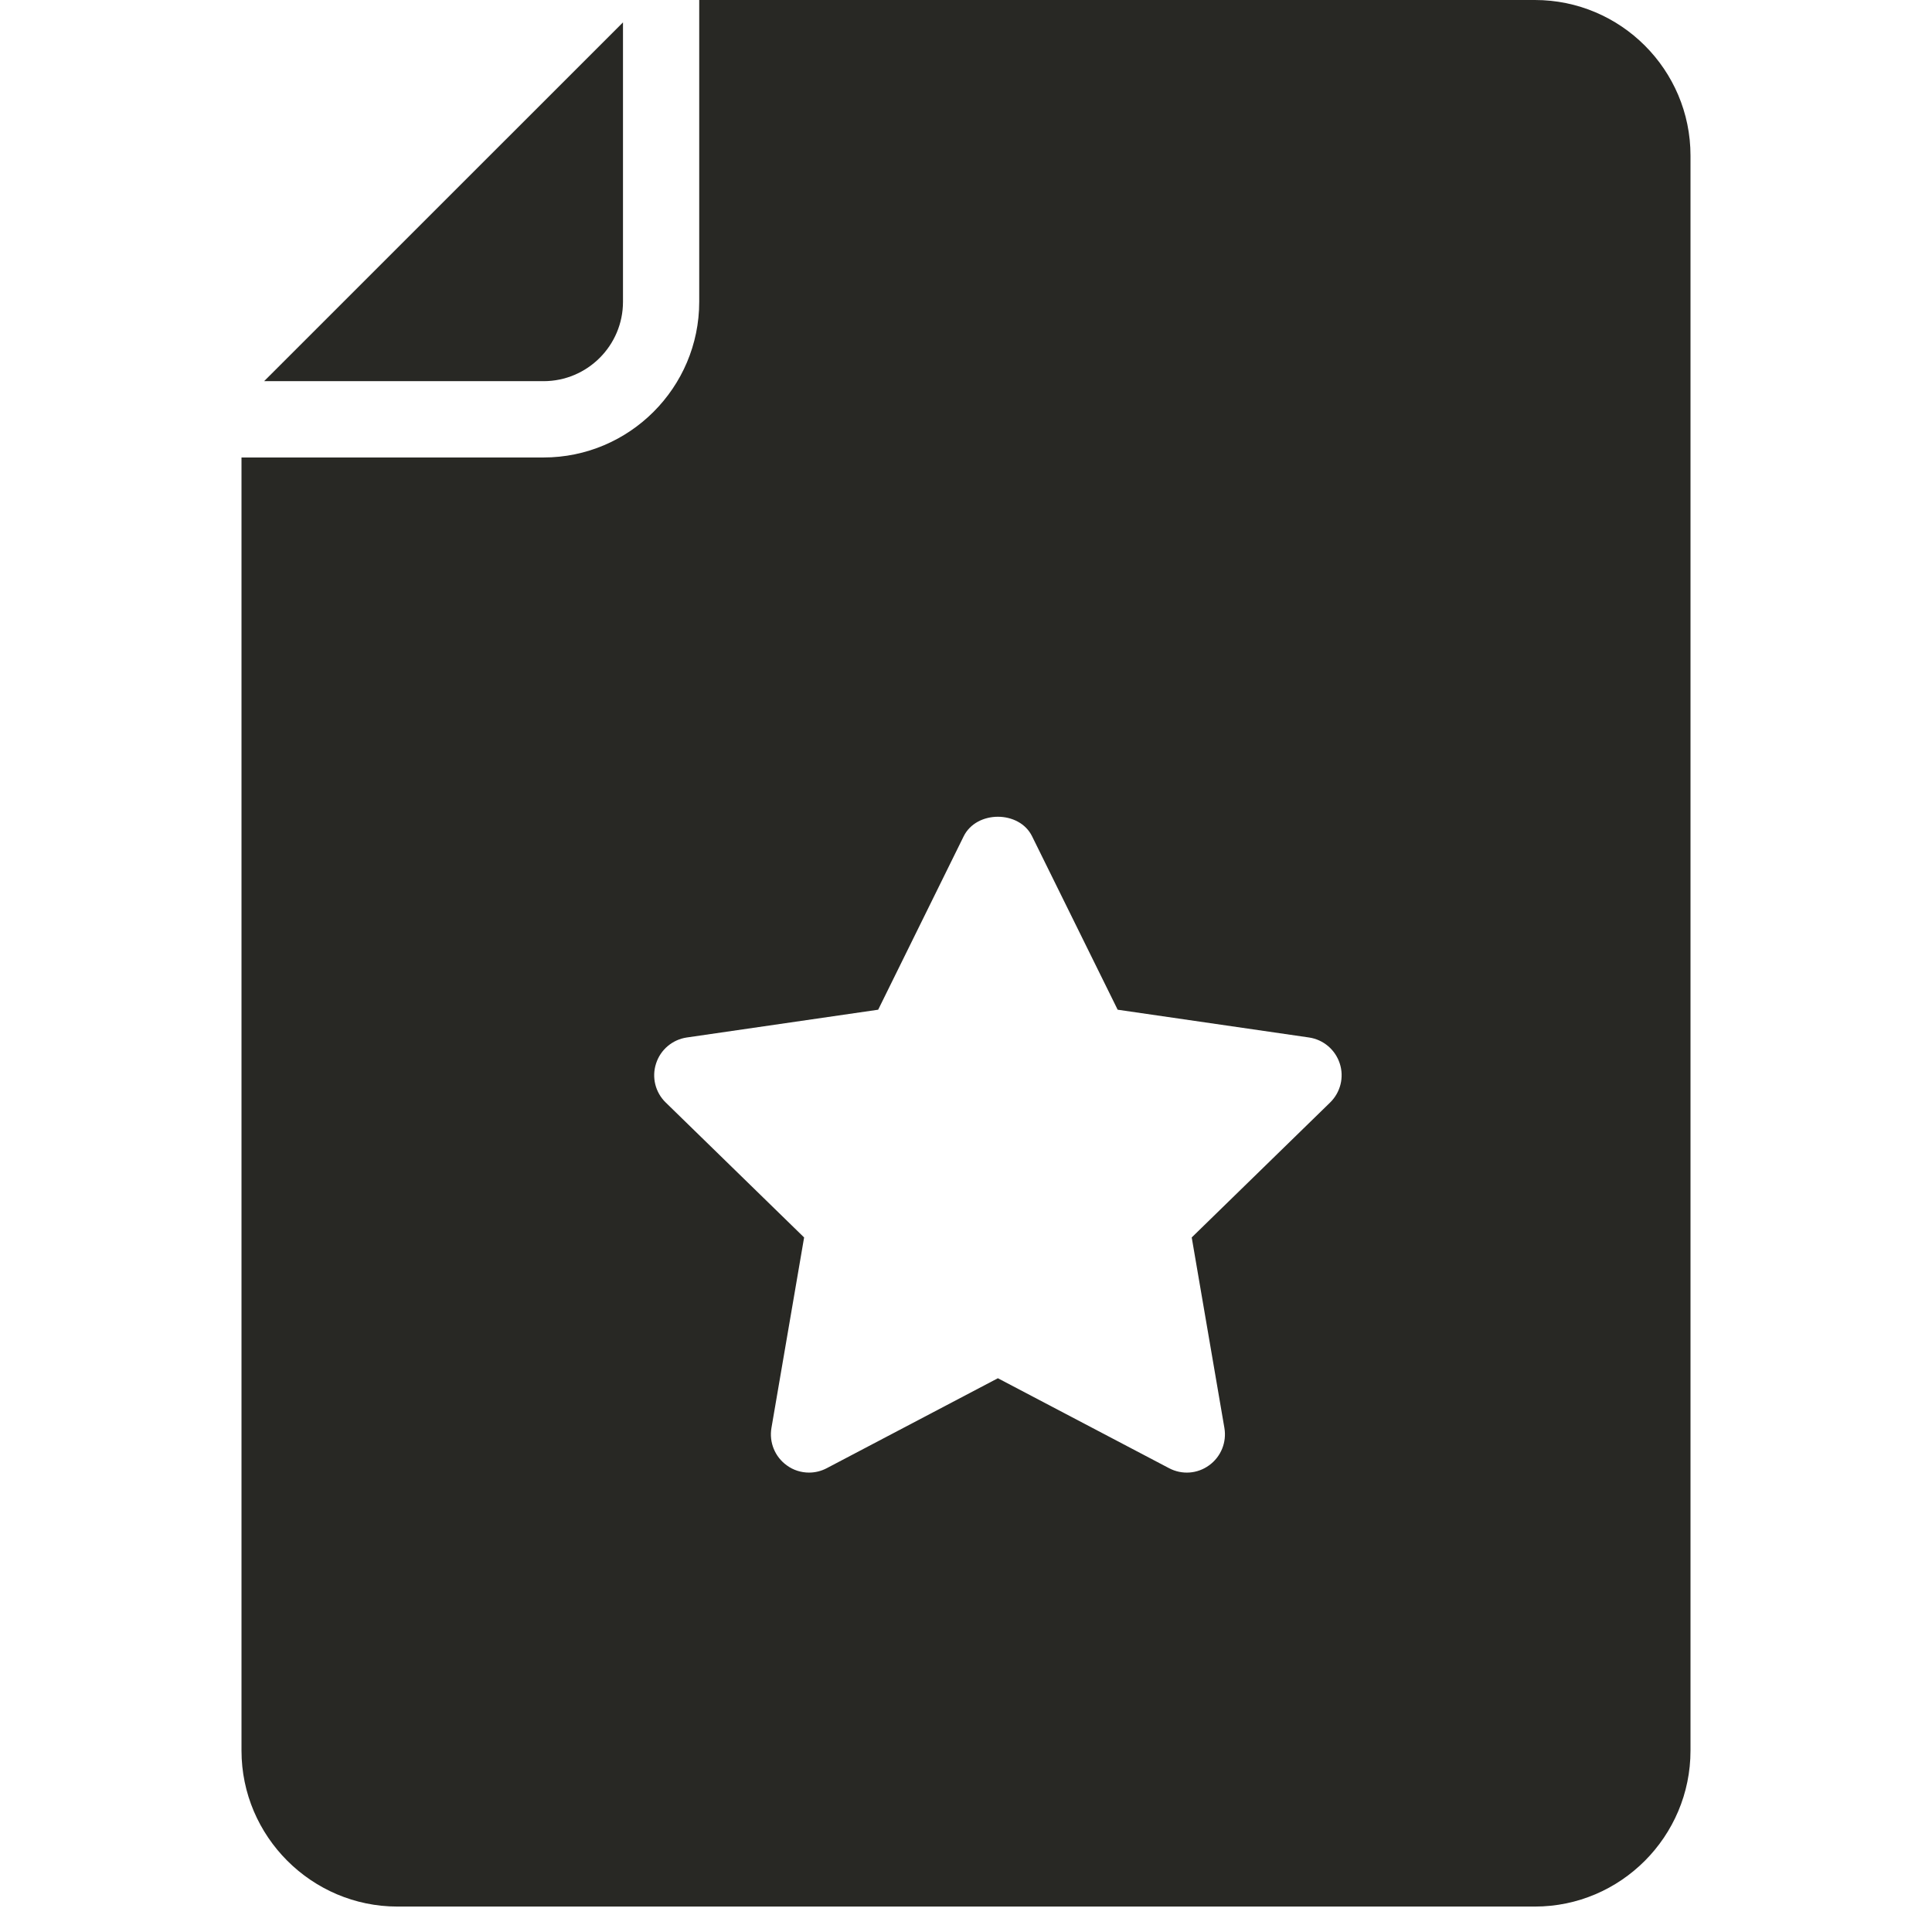
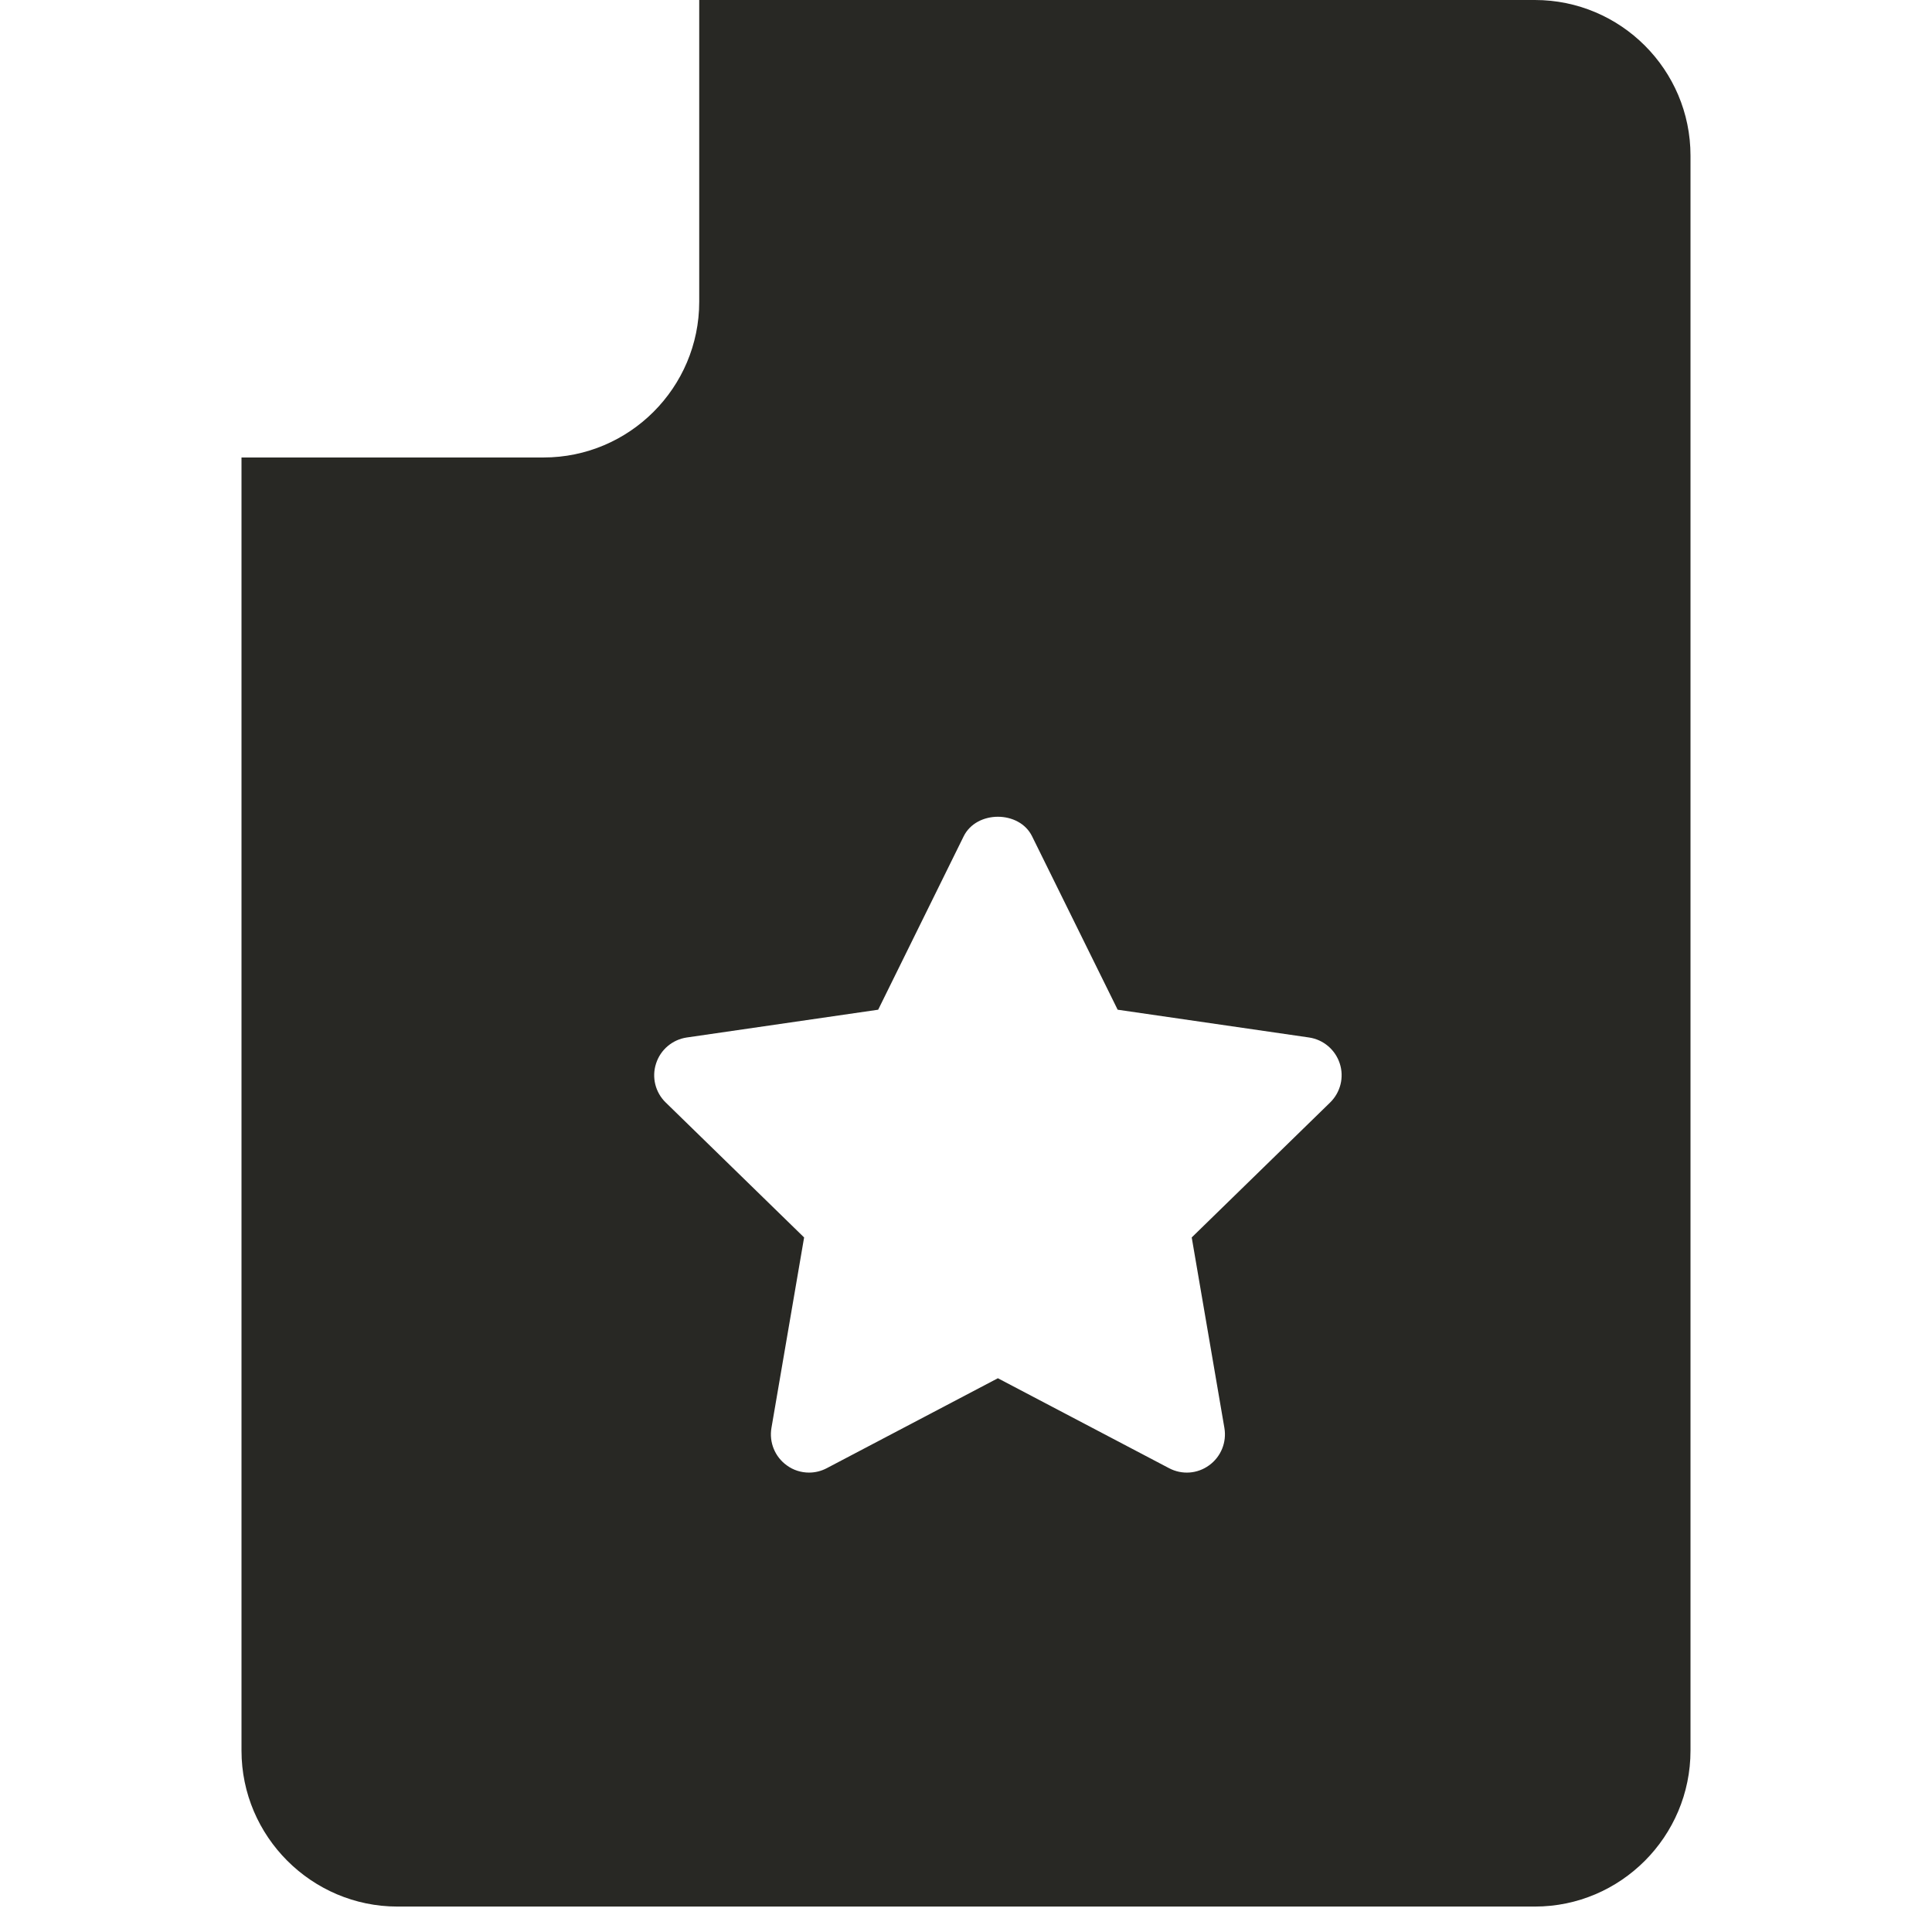
<svg xmlns="http://www.w3.org/2000/svg" width="24" height="24" viewBox="0 0 24 24" fill="none">
-   <path d="M7.739 3.749V0.278L3.281 4.735H6.752C7.296 4.735 7.739 4.293 7.739 3.749Z" fill="#282824" />
  <path d="M3 21.747C3 22.813 3.872 23.684 4.937 23.684H19.067C20.133 23.684 21 22.813 21 21.747V1.933C21 0.867 20.133 0 19.067 0H8.686V3.749C8.686 4.815 7.818 5.683 6.752 5.683H3V21.747ZM8.15 13.211C8.205 13.039 8.354 12.914 8.532 12.888L10.909 12.543L11.971 10.389C12.131 10.065 12.662 10.065 12.821 10.389L13.884 12.543L16.261 12.888C16.439 12.914 16.587 13.039 16.643 13.211C16.699 13.382 16.652 13.57 16.523 13.696L14.804 15.372L15.21 17.739C15.24 17.917 15.167 18.096 15.021 18.202C14.875 18.309 14.682 18.323 14.522 18.238L12.396 17.121L10.271 18.238C10.201 18.275 10.126 18.293 10.05 18.293C9.952 18.293 9.854 18.263 9.772 18.202C9.626 18.096 9.553 17.917 9.583 17.739L9.989 15.372L8.27 13.696C8.14 13.57 8.094 13.382 8.15 13.211Z" fill="#282824" />
</svg>